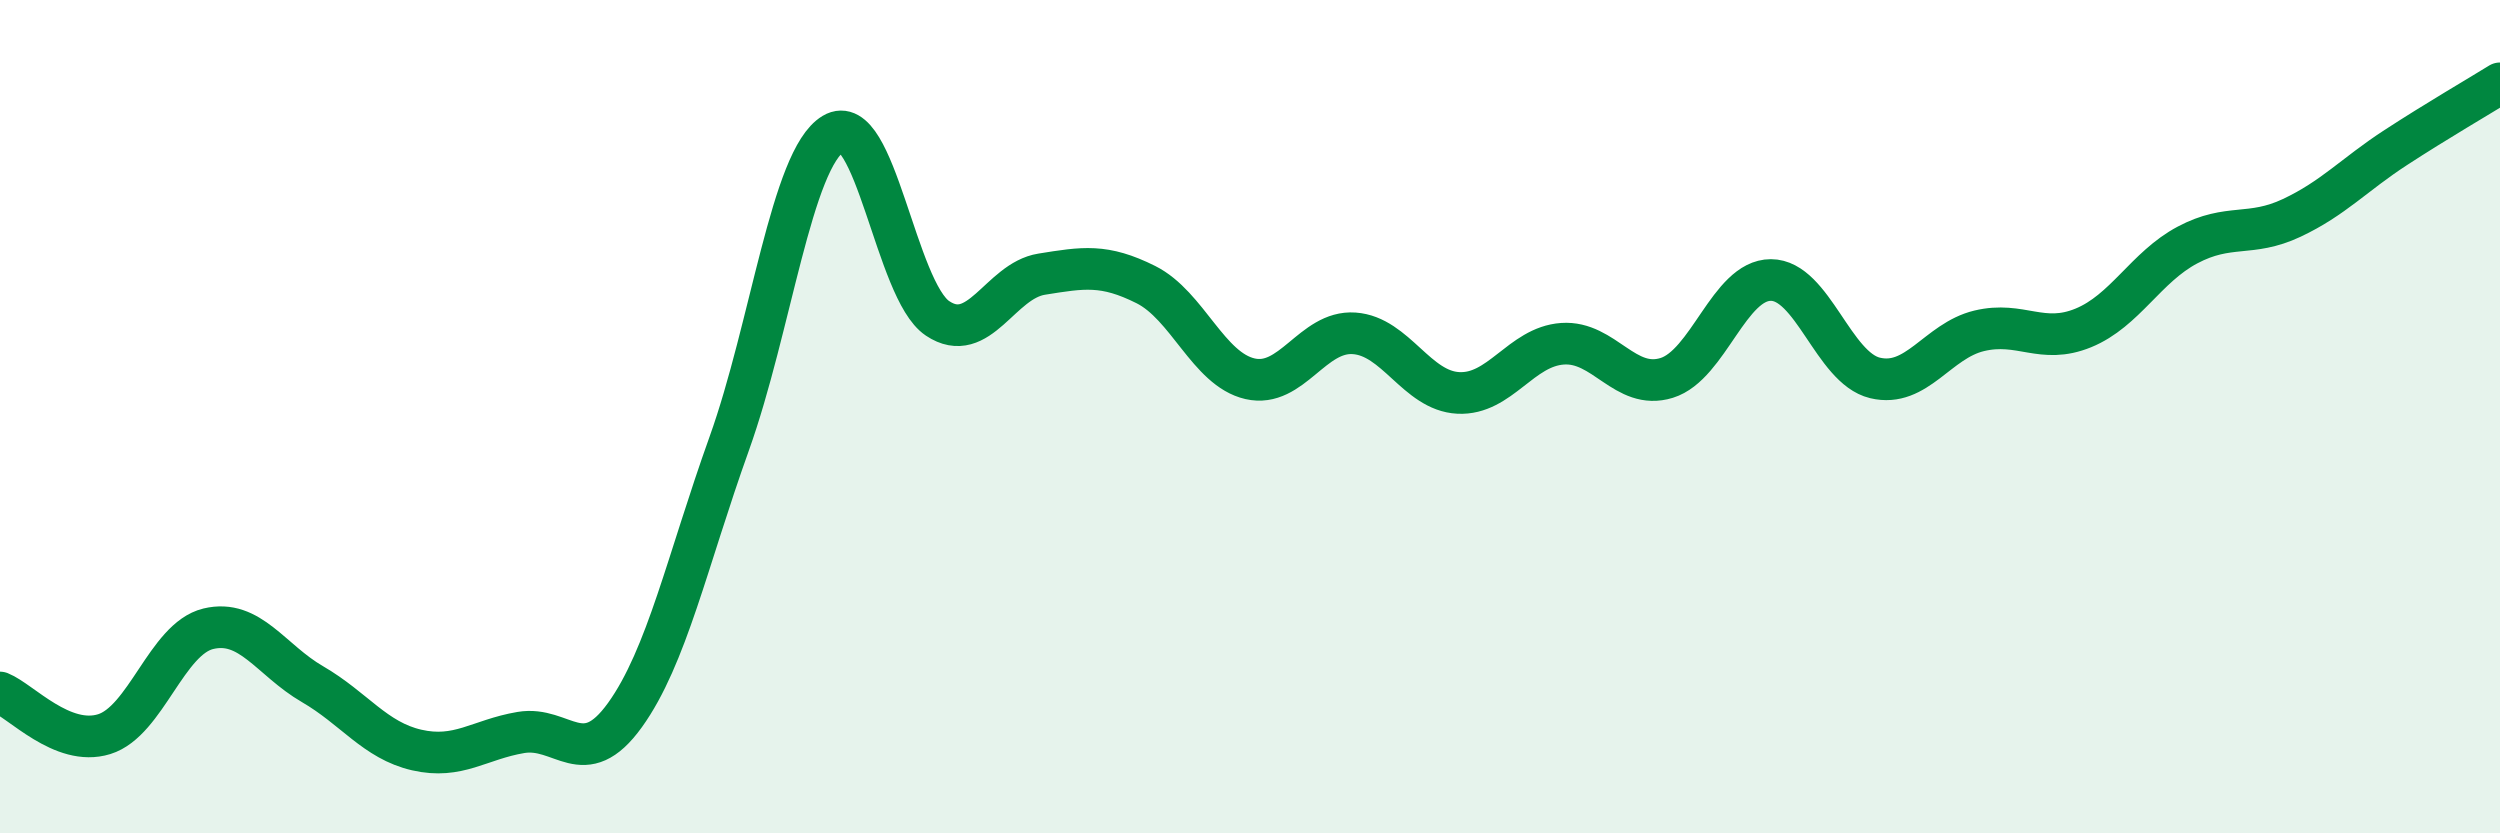
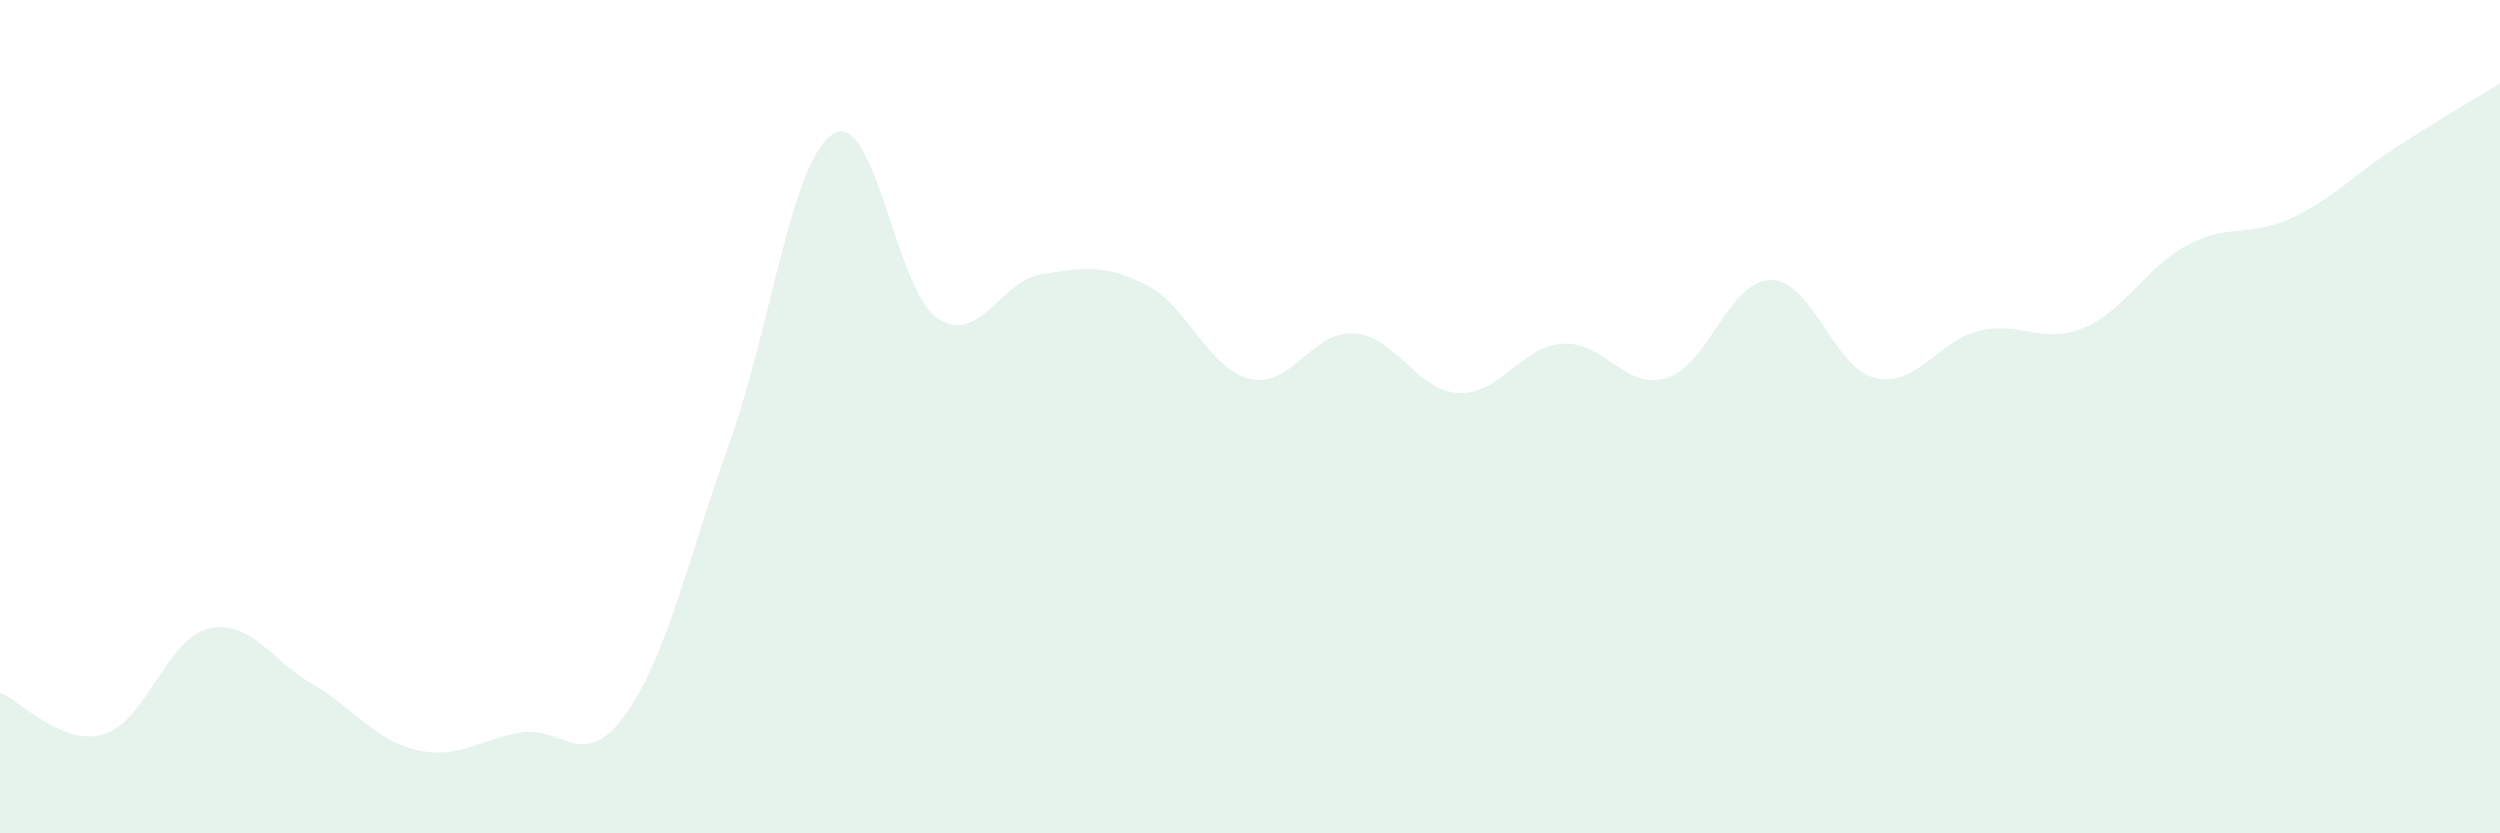
<svg xmlns="http://www.w3.org/2000/svg" width="60" height="20" viewBox="0 0 60 20">
  <path d="M 0,16.62 C 0.5,16.82 1.5,17.93 2.5,17.62 C 3.5,17.31 4,15.33 5,15.09 C 6,14.85 6.5,15.84 7.5,16.42 C 8.5,17 9,17.77 10,18 C 11,18.23 11.5,17.75 12.5,17.58 C 13.5,17.41 14,18.55 15,17.16 C 16,15.77 16.5,13.44 17.5,10.65 C 18.5,7.86 19,3.81 20,3.21 C 21,2.61 21.5,6.97 22.5,7.64 C 23.5,8.31 24,6.74 25,6.58 C 26,6.42 26.5,6.33 27.5,6.83 C 28.5,7.33 29,8.86 30,9.09 C 31,9.32 31.5,7.93 32.5,8 C 33.5,8.07 34,9.38 35,9.43 C 36,9.48 36.5,8.32 37.5,8.25 C 38.5,8.18 39,9.38 40,9.07 C 41,8.76 41.5,6.72 42.5,6.72 C 43.5,6.72 44,8.83 45,9.07 C 46,9.31 46.5,8.18 47.5,7.94 C 48.5,7.7 49,8.28 50,7.87 C 51,7.46 51.5,6.41 52.5,5.88 C 53.5,5.35 54,5.7 55,5.23 C 56,4.76 56.5,4.19 57.5,3.54 C 58.5,2.89 59.5,2.31 60,2L60 20L0 20Z" fill="#008740" opacity="0.1" stroke-linecap="round" stroke-linejoin="round" />
-   <path d="M 0,16.62 C 0.5,16.82 1.5,17.93 2.5,17.62 C 3.5,17.31 4,15.33 5,15.09 C 6,14.85 6.5,15.84 7.5,16.42 C 8.5,17 9,17.77 10,18 C 11,18.23 11.5,17.75 12.5,17.58 C 13.5,17.41 14,18.55 15,17.16 C 16,15.77 16.5,13.44 17.5,10.65 C 18.5,7.86 19,3.81 20,3.21 C 21,2.61 21.5,6.97 22.5,7.64 C 23.5,8.31 24,6.74 25,6.58 C 26,6.42 26.5,6.33 27.5,6.83 C 28.5,7.33 29,8.86 30,9.09 C 31,9.32 31.5,7.93 32.5,8 C 33.5,8.07 34,9.38 35,9.43 C 36,9.48 36.5,8.32 37.5,8.25 C 38.5,8.18 39,9.38 40,9.07 C 41,8.76 41.5,6.72 42.5,6.72 C 43.5,6.72 44,8.83 45,9.07 C 46,9.31 46.5,8.18 47.5,7.94 C 48.5,7.7 49,8.28 50,7.87 C 51,7.46 51.5,6.41 52.5,5.88 C 53.5,5.35 54,5.7 55,5.23 C 56,4.76 56.5,4.19 57.5,3.54 C 58.5,2.89 59.5,2.31 60,2" stroke="#008740" stroke-width="1" fill="none" stroke-linecap="round" stroke-linejoin="round" />
</svg>